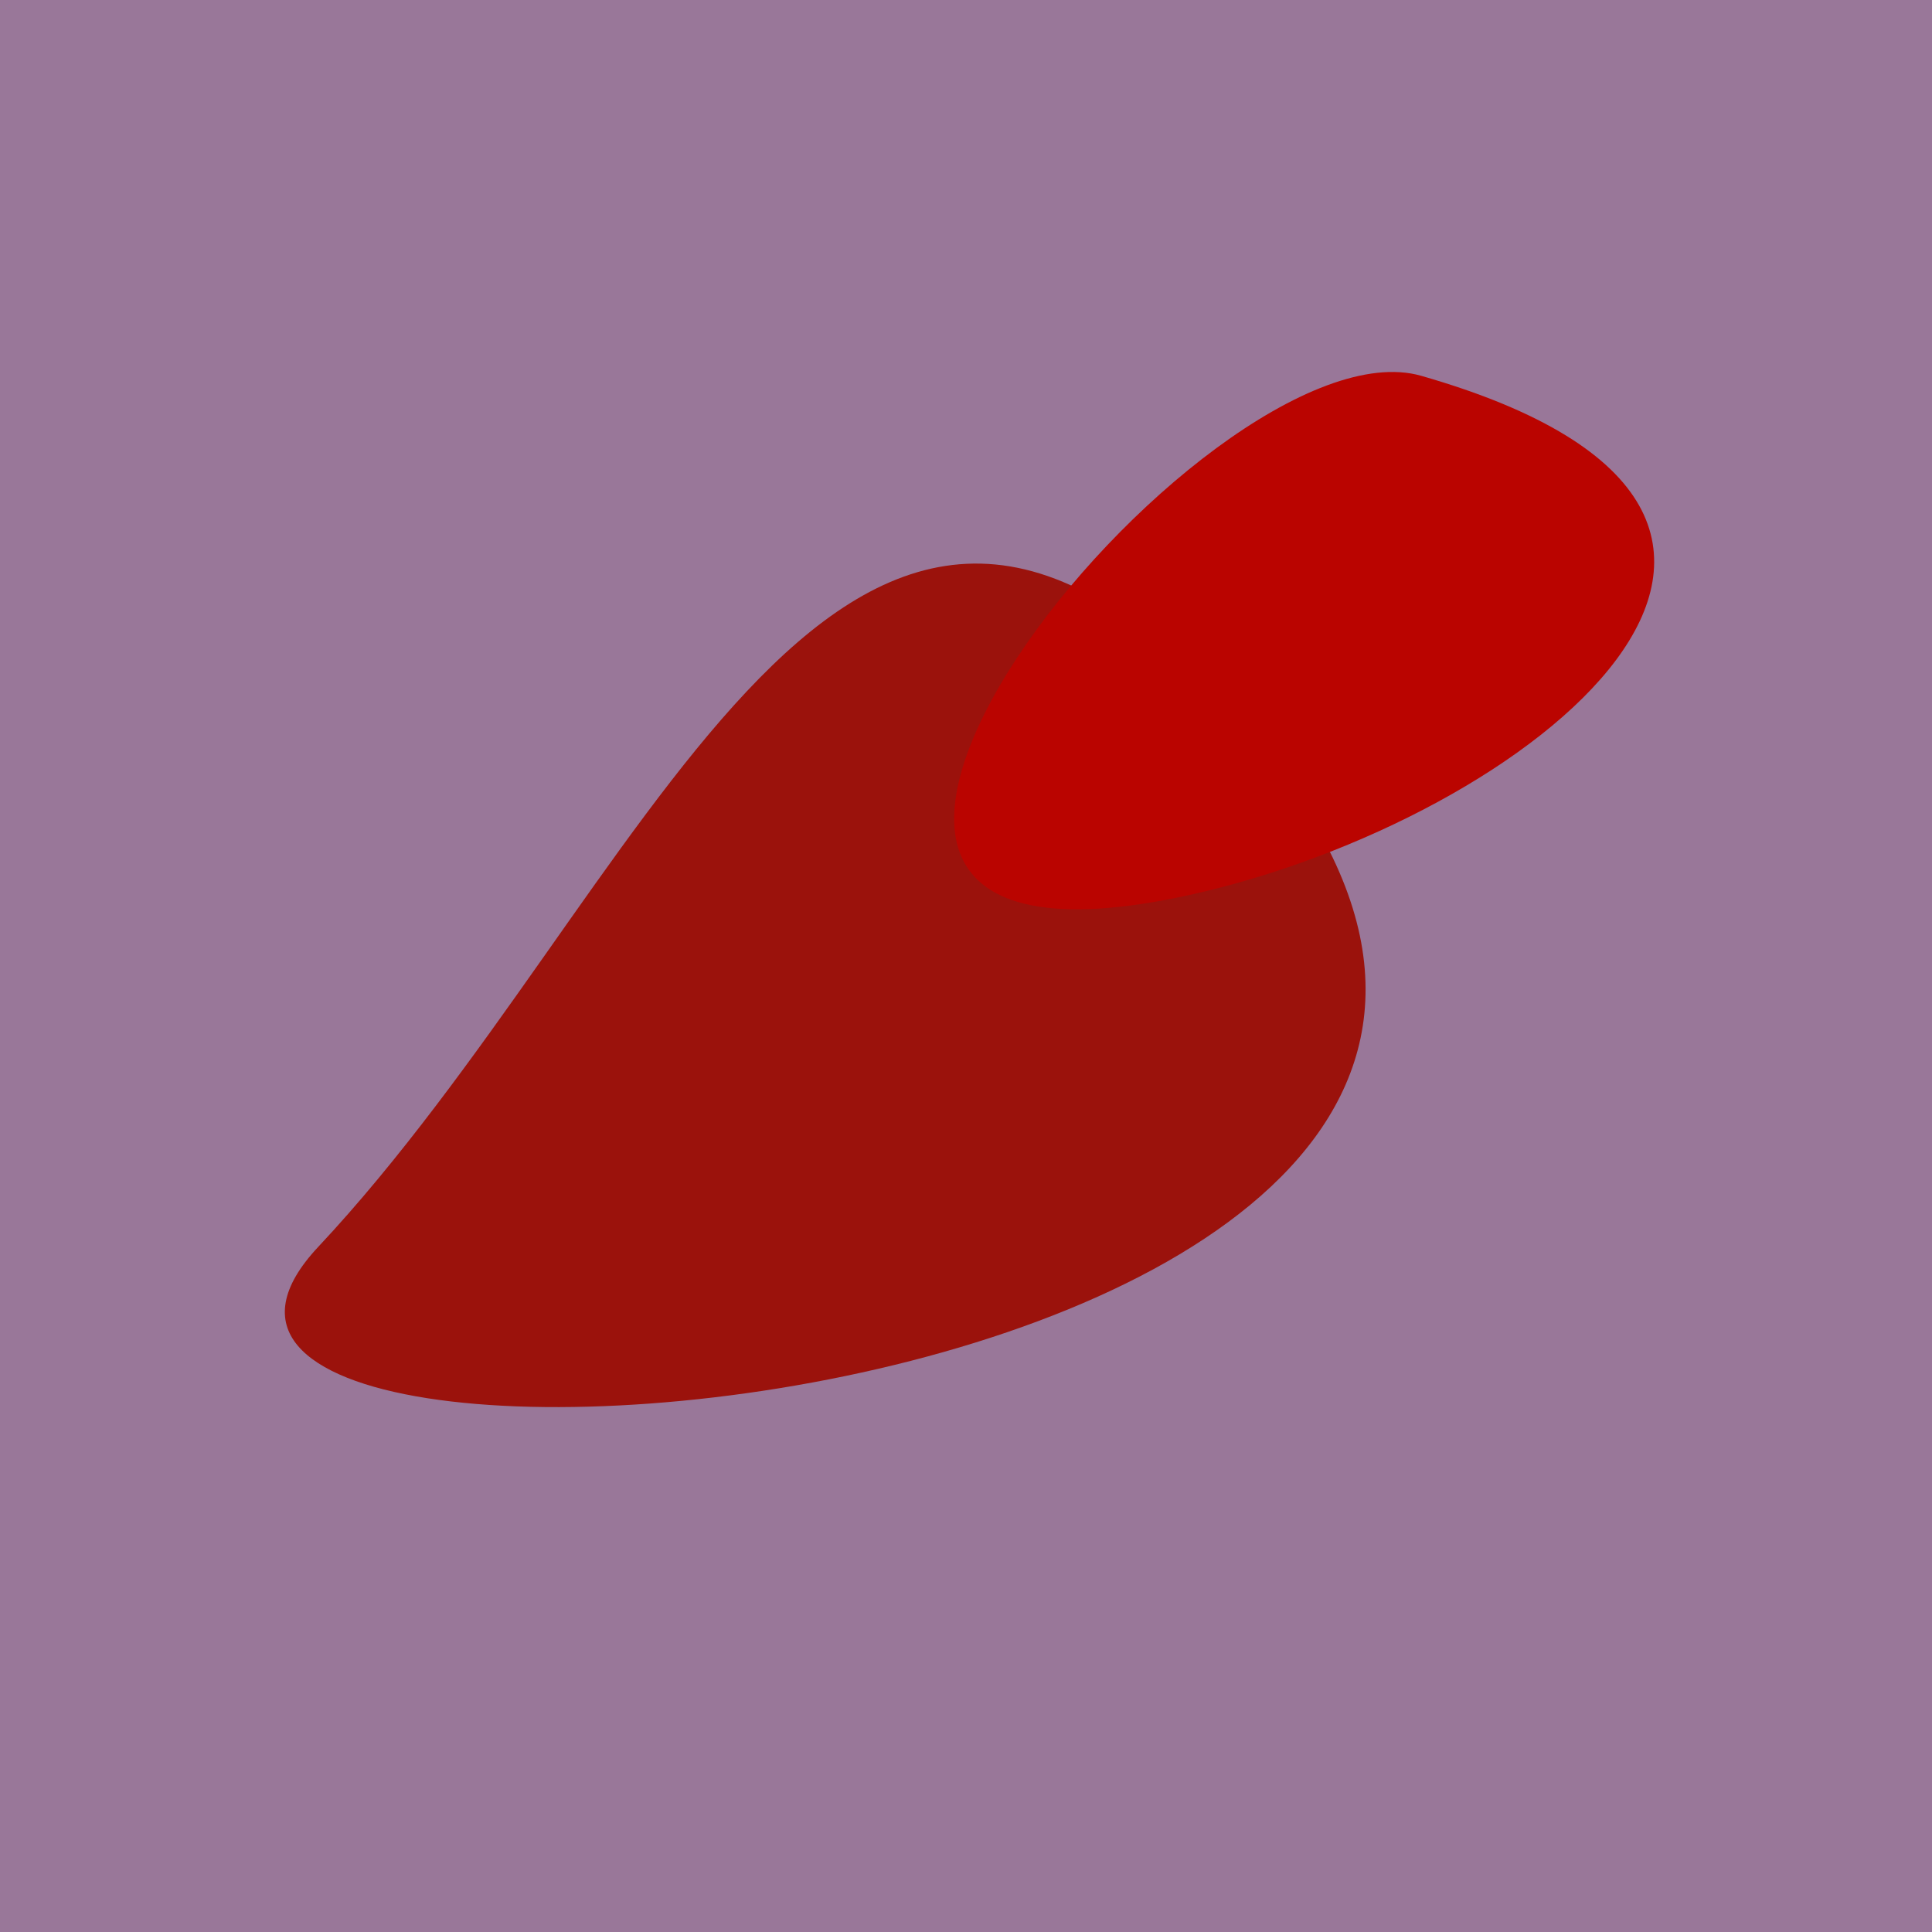
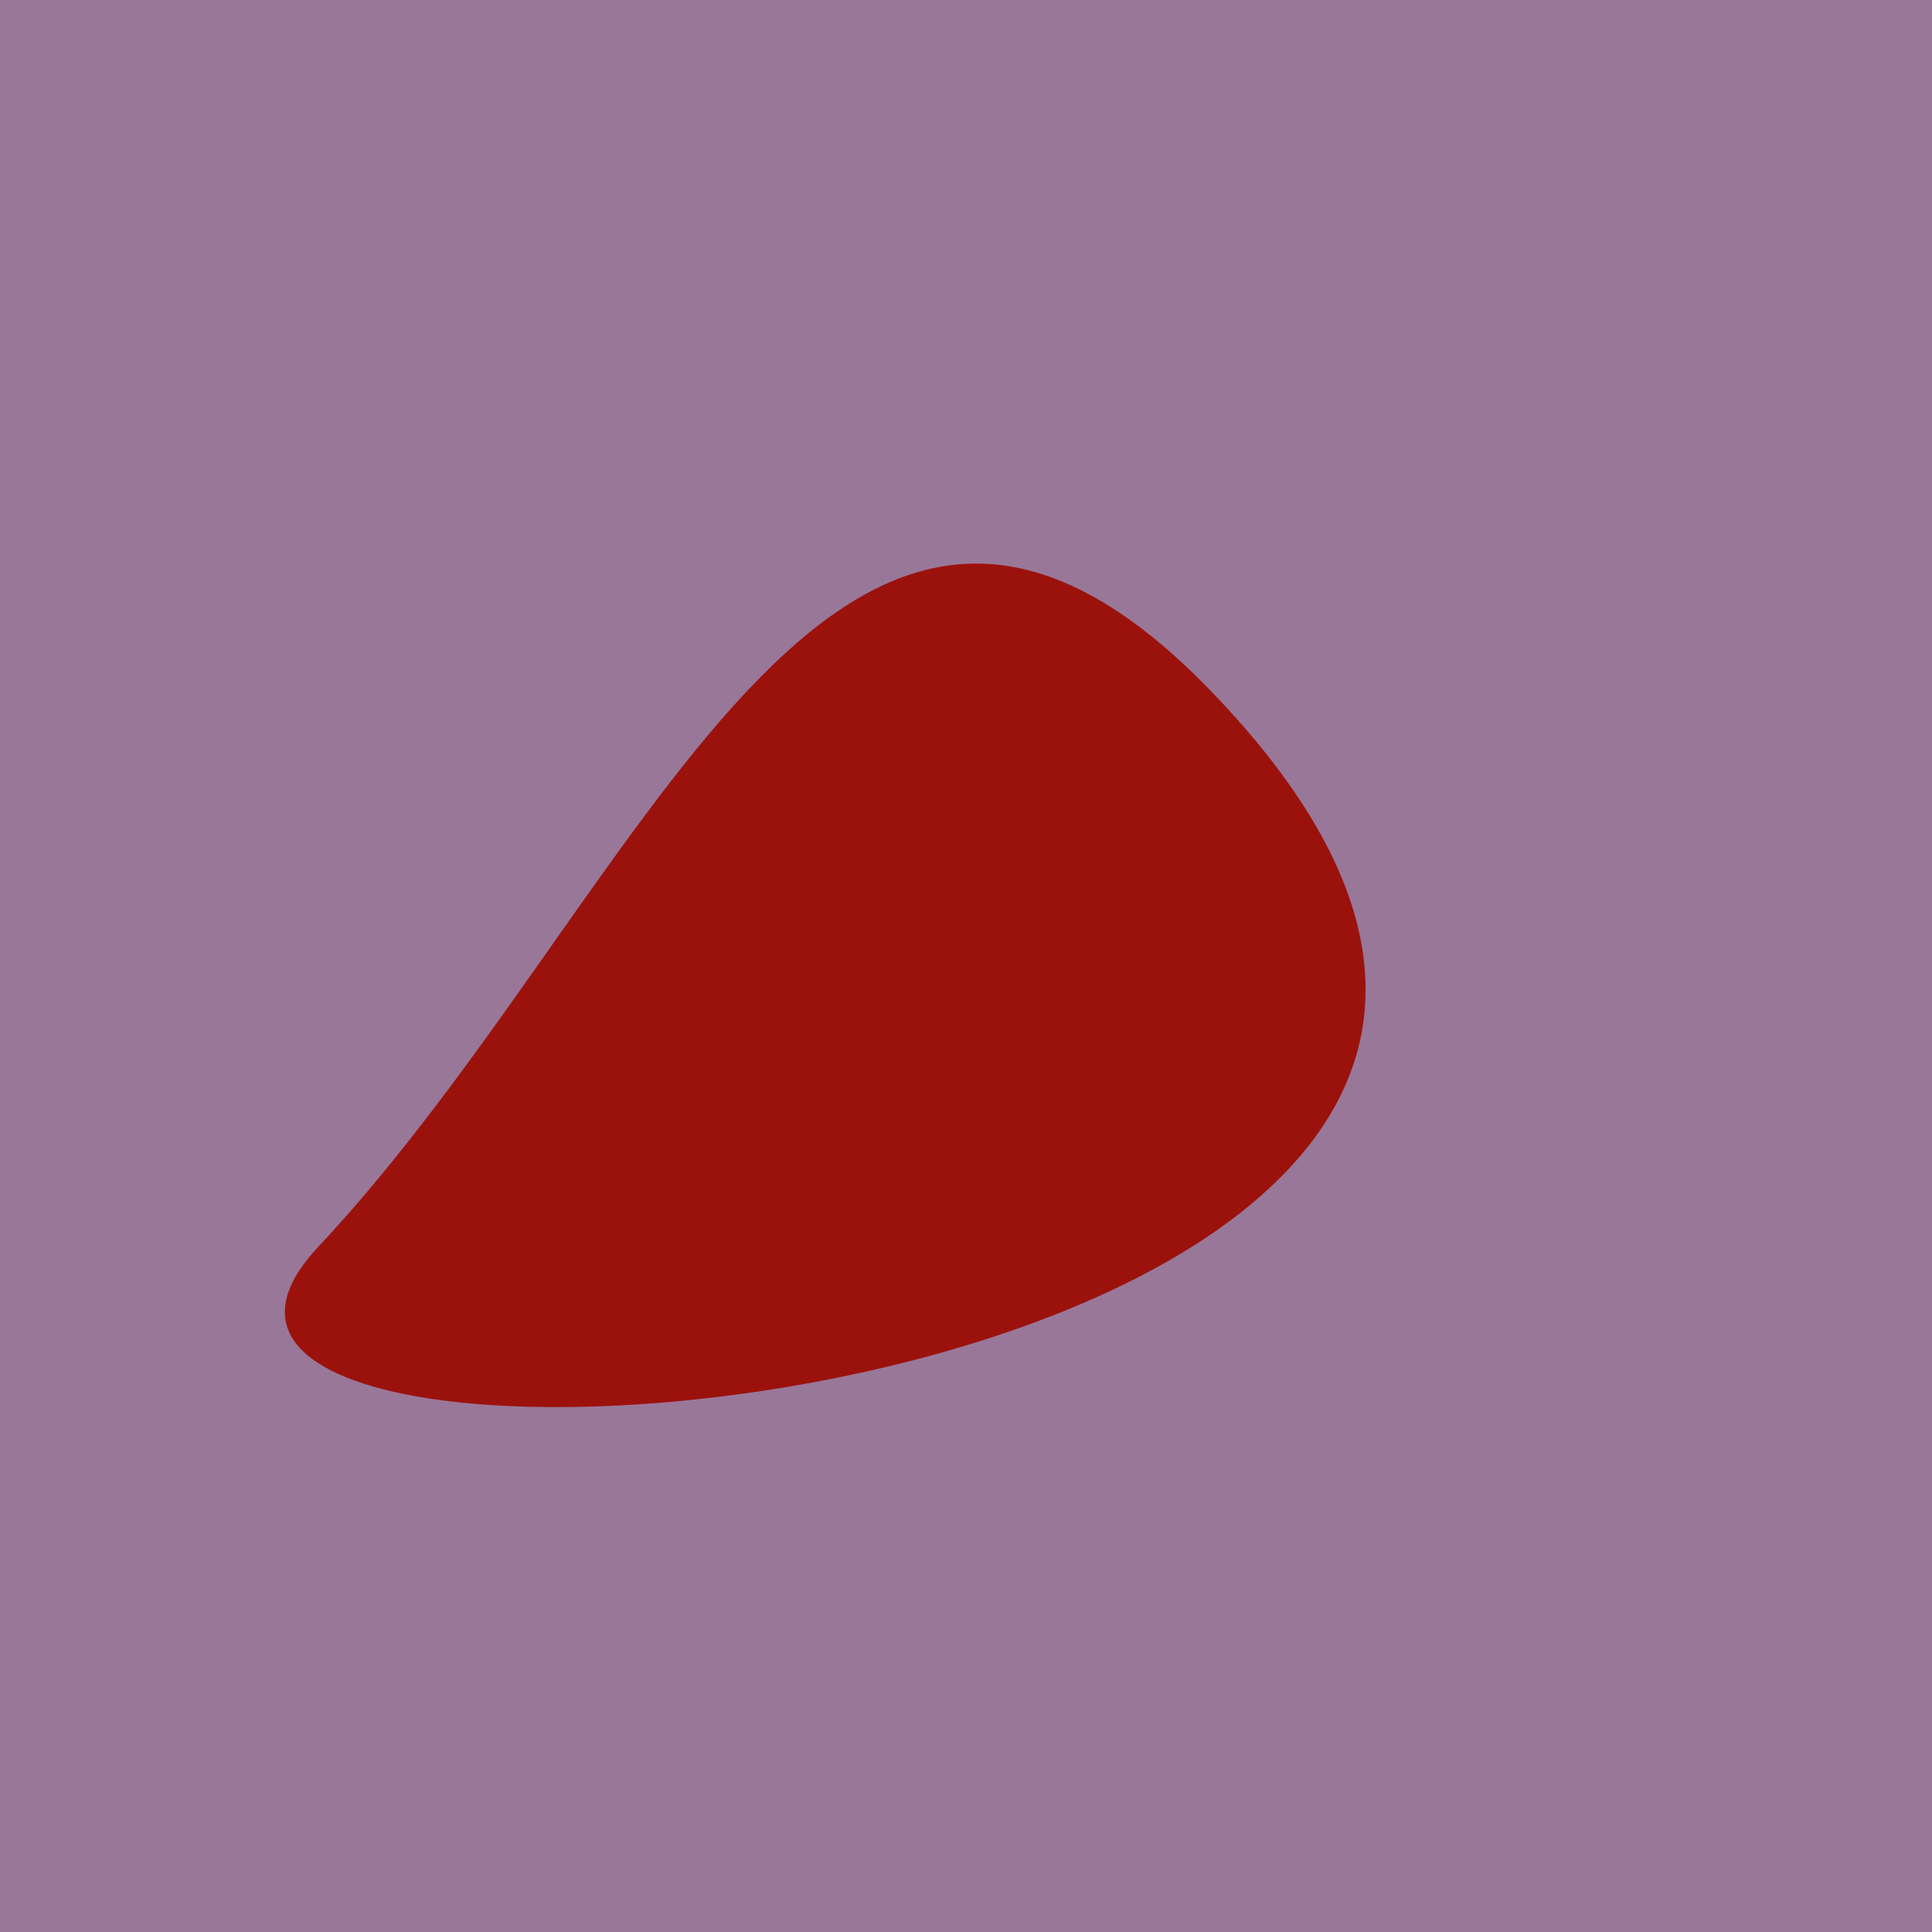
<svg xmlns="http://www.w3.org/2000/svg" width="128" height="128">
  <g>
    <rect width="128" height="128" fill="#979" />
    <path d="M 21.079 82.614 C 0.957 104.093 126.201 93.513 80.275 45.832 C 55.322 19.925 42.83 59.398 21.079 82.614" fill="rgb(155,18,12)" />
-     <path d="M 94.162 24.899 C 79.918 20.814 42.054 67.416 78.816 59.292 C 101.312 54.32 126.566 34.192 94.162 24.899" fill="rgb(186,4,0)" />
  </g>
</svg>